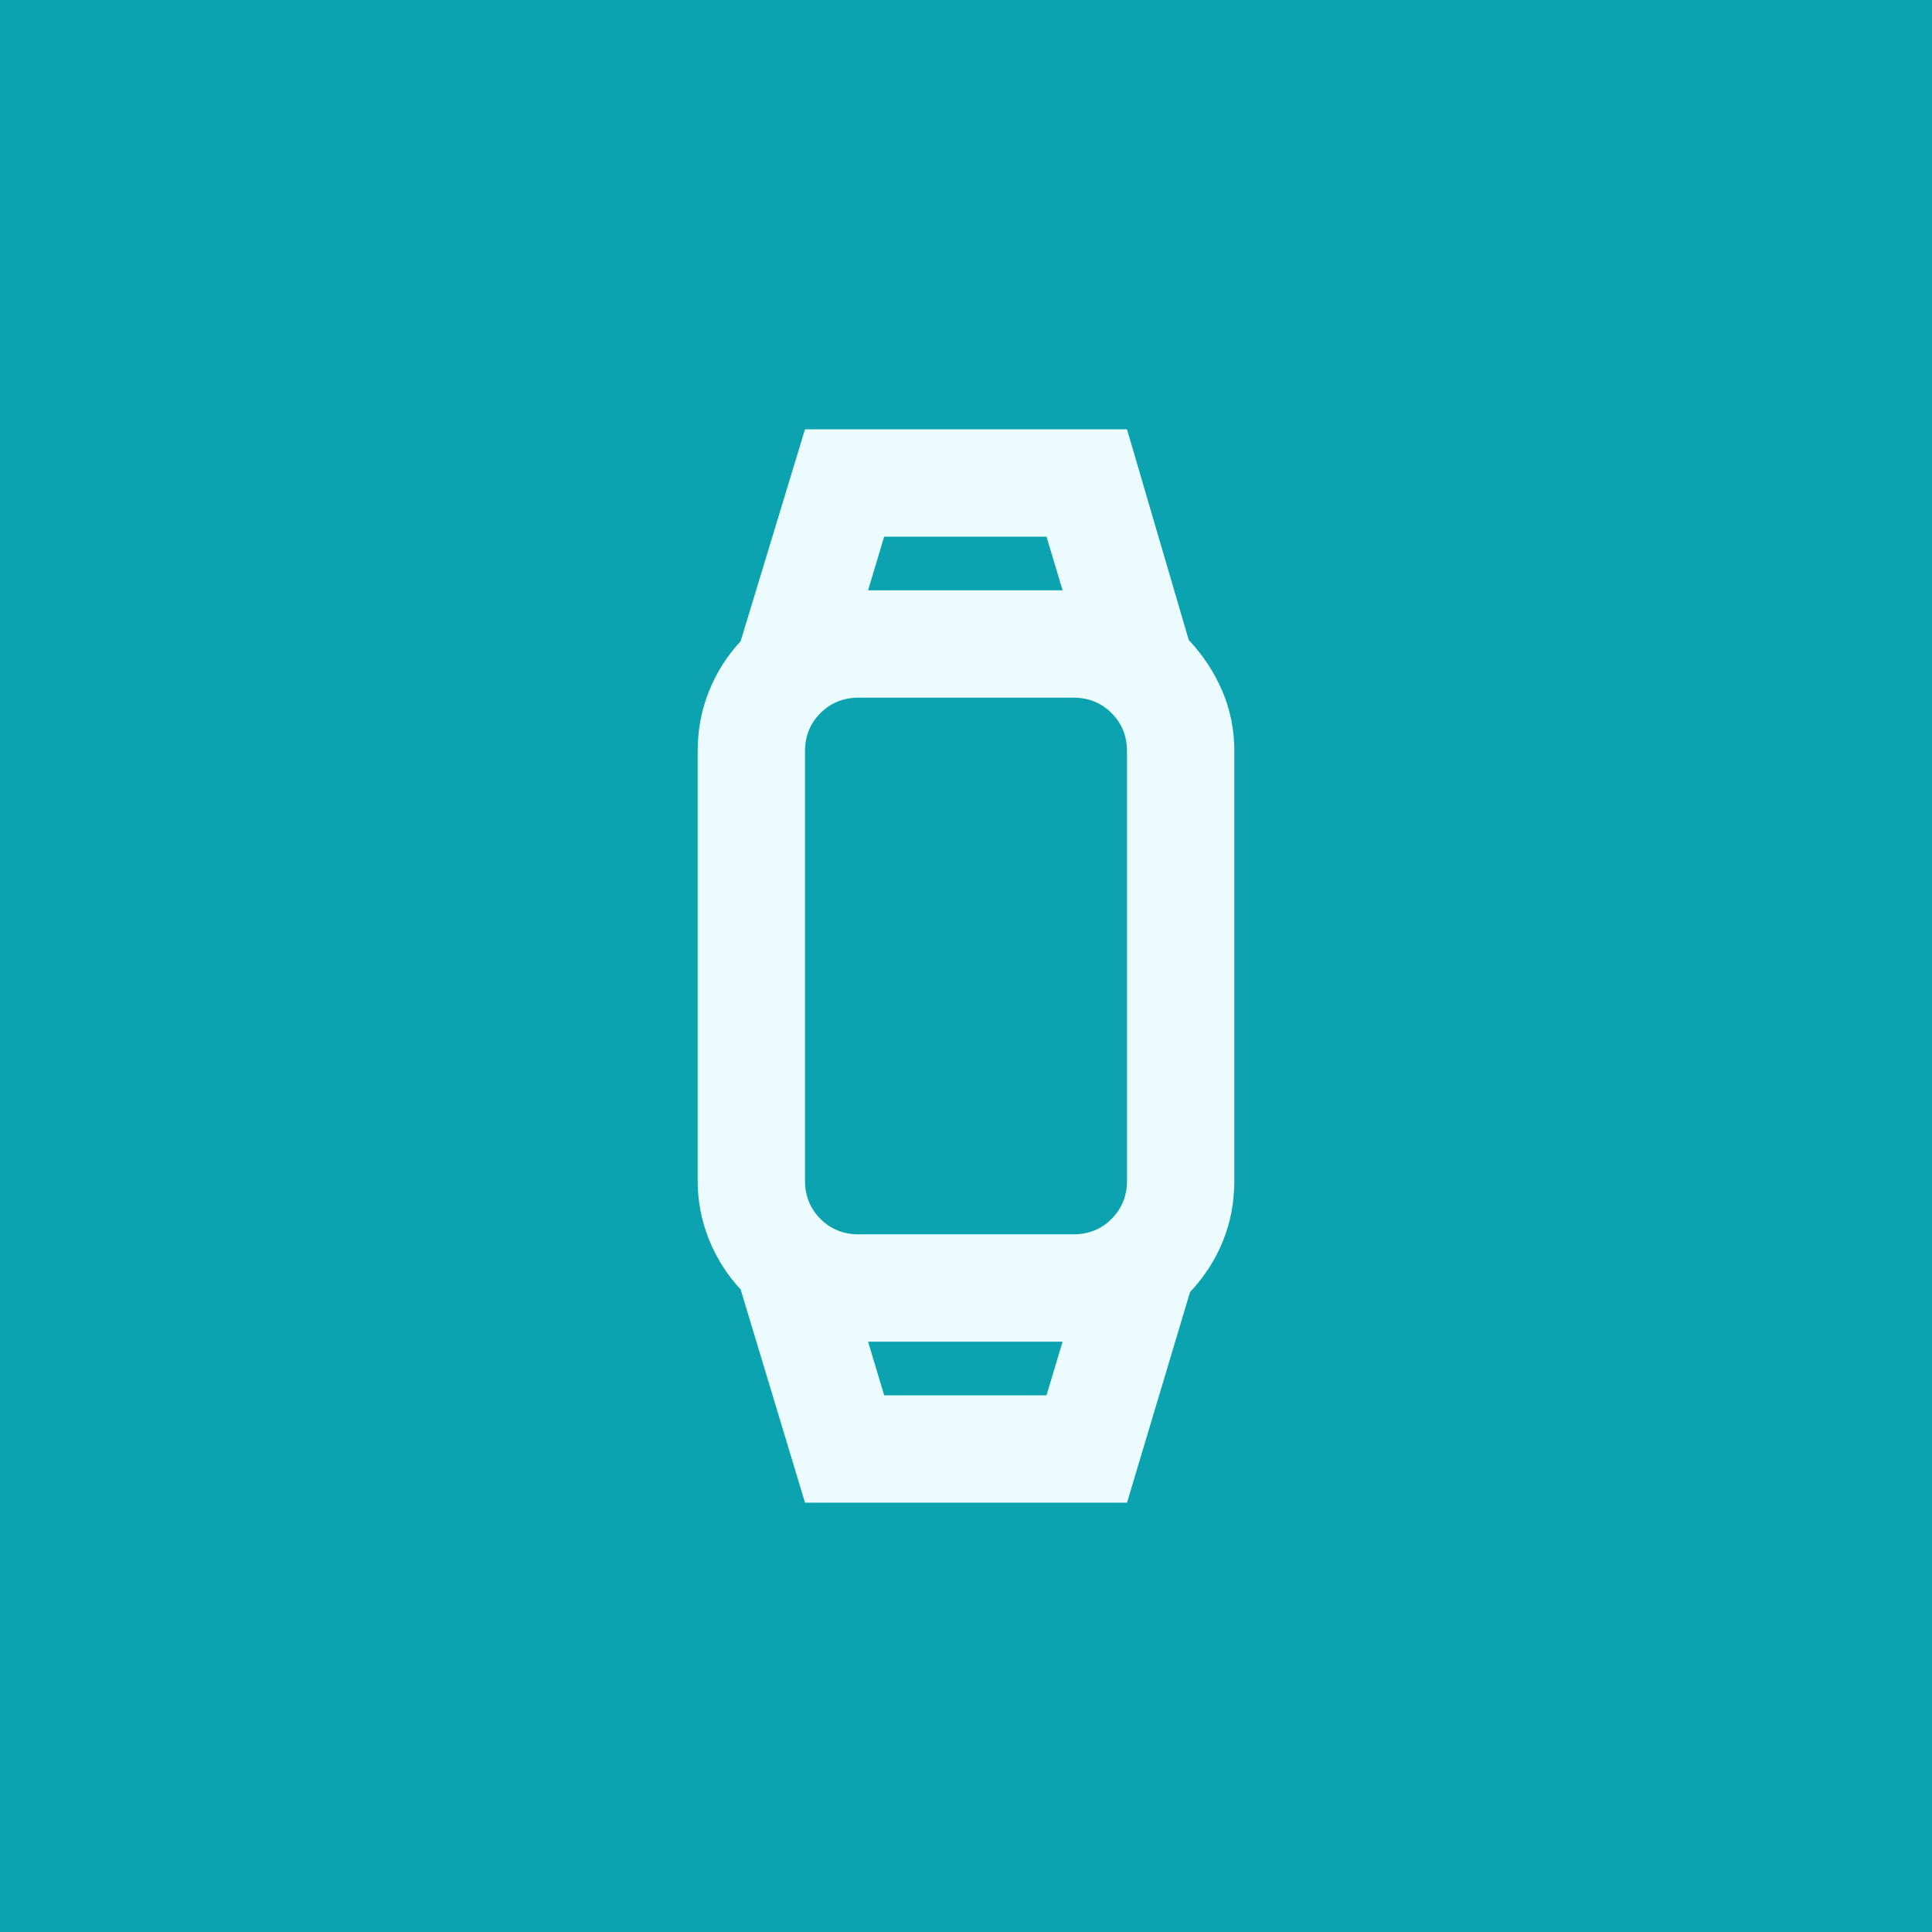
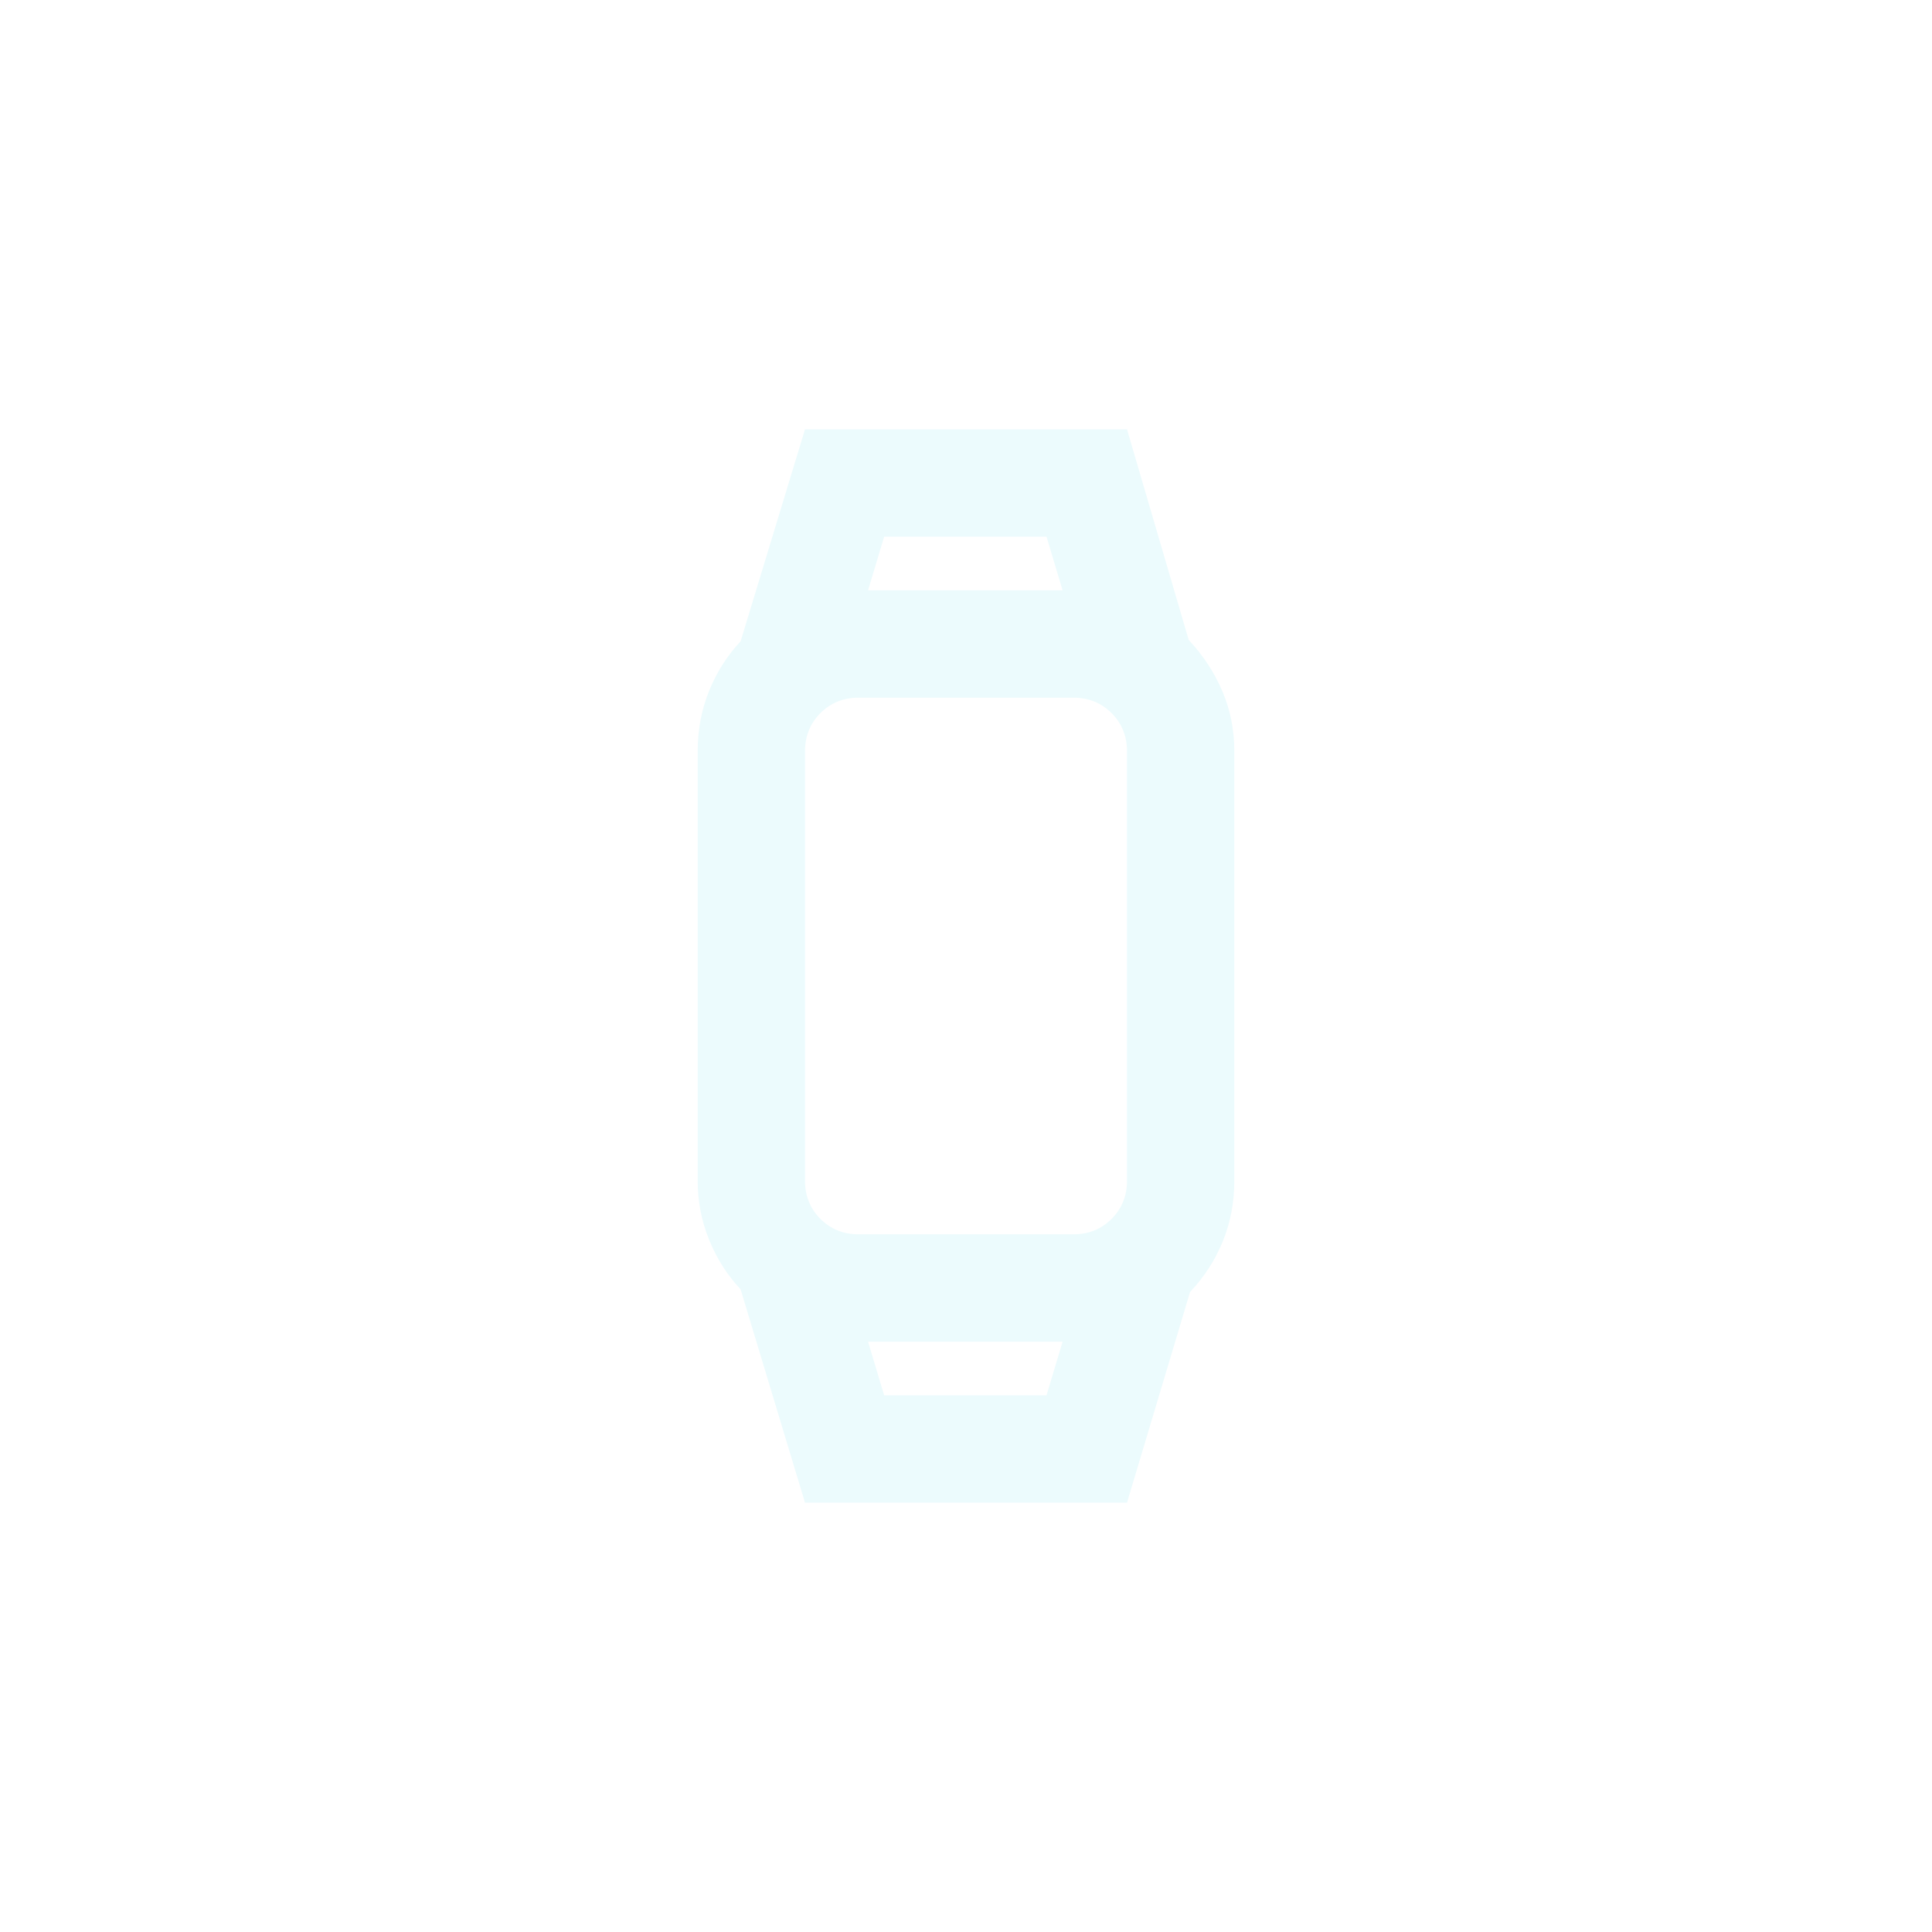
<svg xmlns="http://www.w3.org/2000/svg" width="72" height="72" viewBox="0 0 72 72" fill="none">
-   <rect width="72" height="72" fill="#0CA3B1" />
  <path d="M30 56L27.6 48.05C27.1 47.517 26.708 46.9 26.425 46.2C26.142 45.5 26 44.767 26 44V28C26 27.2 26.142 26.45 26.425 25.75C26.708 25.05 27.1 24.433 27.6 23.9L30 16H42L44.3 23.85C44.833 24.417 45.25 25.05 45.55 25.75C45.85 26.45 46 27.2 46 28V44C46 44.8 45.858 45.55 45.575 46.25C45.292 46.95 44.883 47.583 44.35 48.15L42 56H30ZM32.95 52H39L39.6 50H32.35L32.95 52ZM32 46H40C40.567 46 41.042 45.808 41.425 45.425C41.808 45.042 42 44.567 42 44V28C42 27.433 41.808 26.958 41.425 26.575C41.042 26.192 40.567 26 40 26H32C31.433 26 30.958 26.192 30.575 26.575C30.192 26.958 30 27.433 30 28V44C30 44.567 30.192 45.042 30.575 45.425C30.958 45.808 31.433 46 32 46ZM32.35 22H39.6L39 20H32.95L32.35 22Z" fill="#ECFBFD" />
</svg>